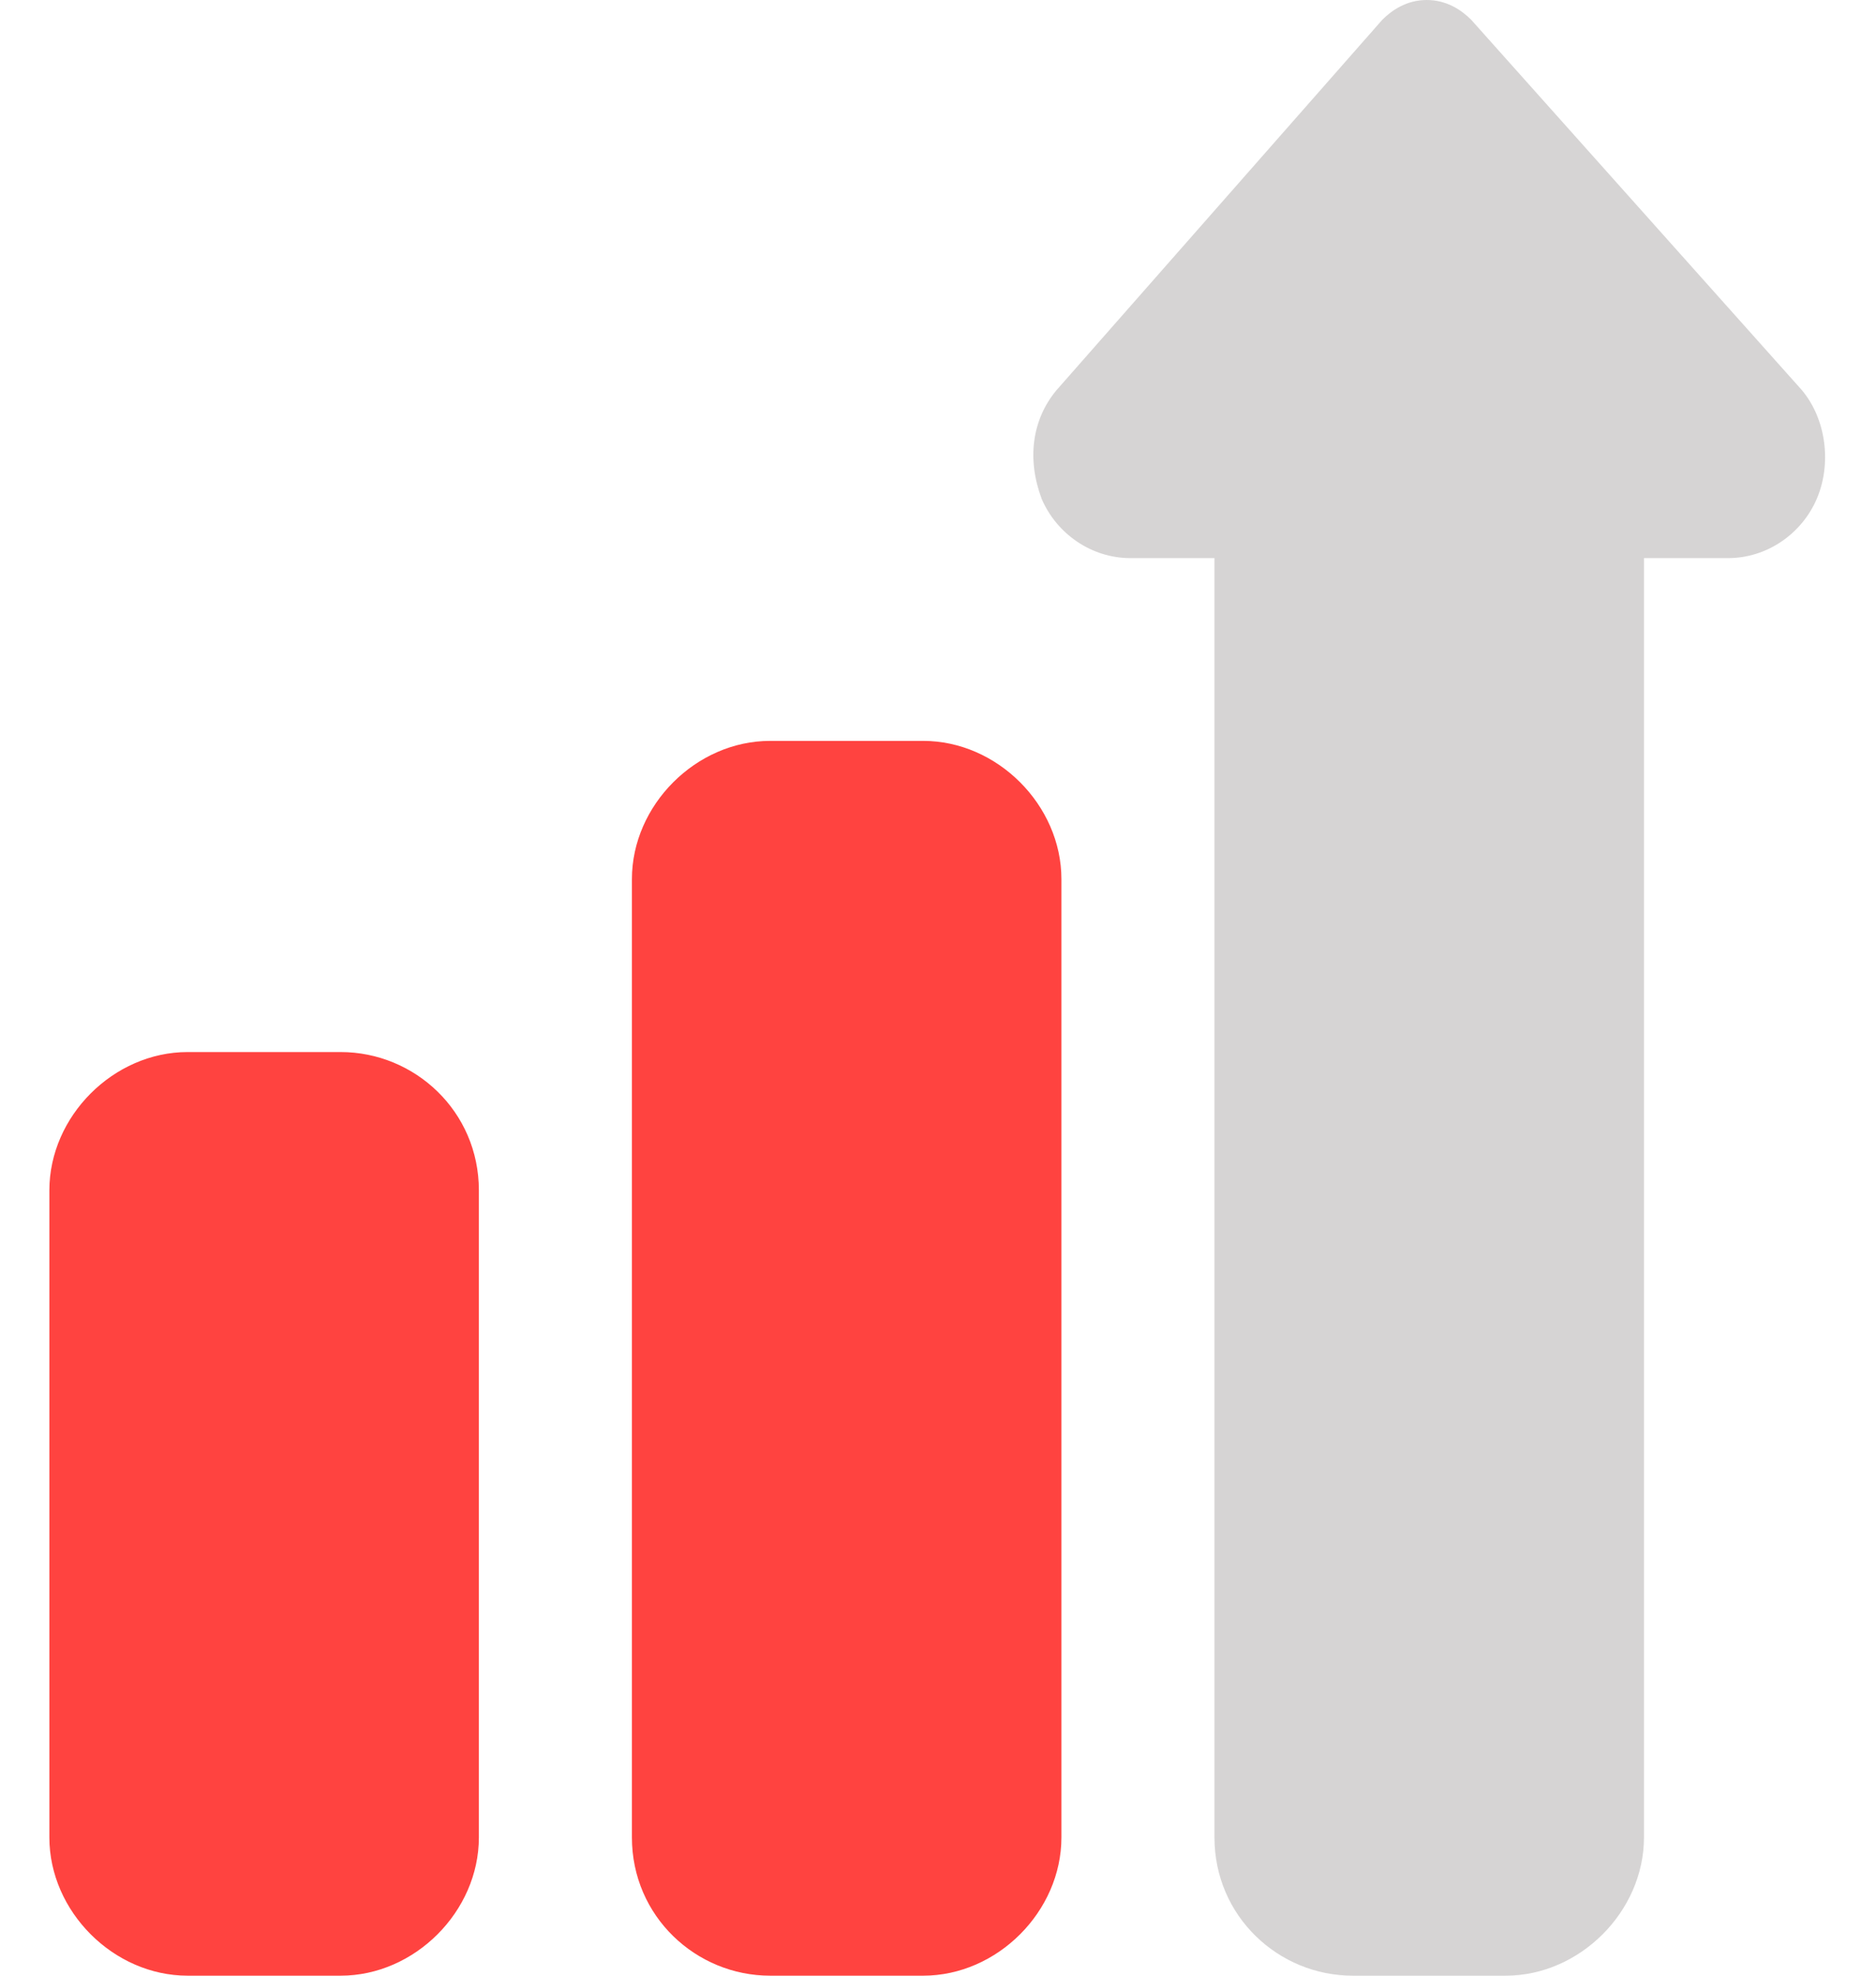
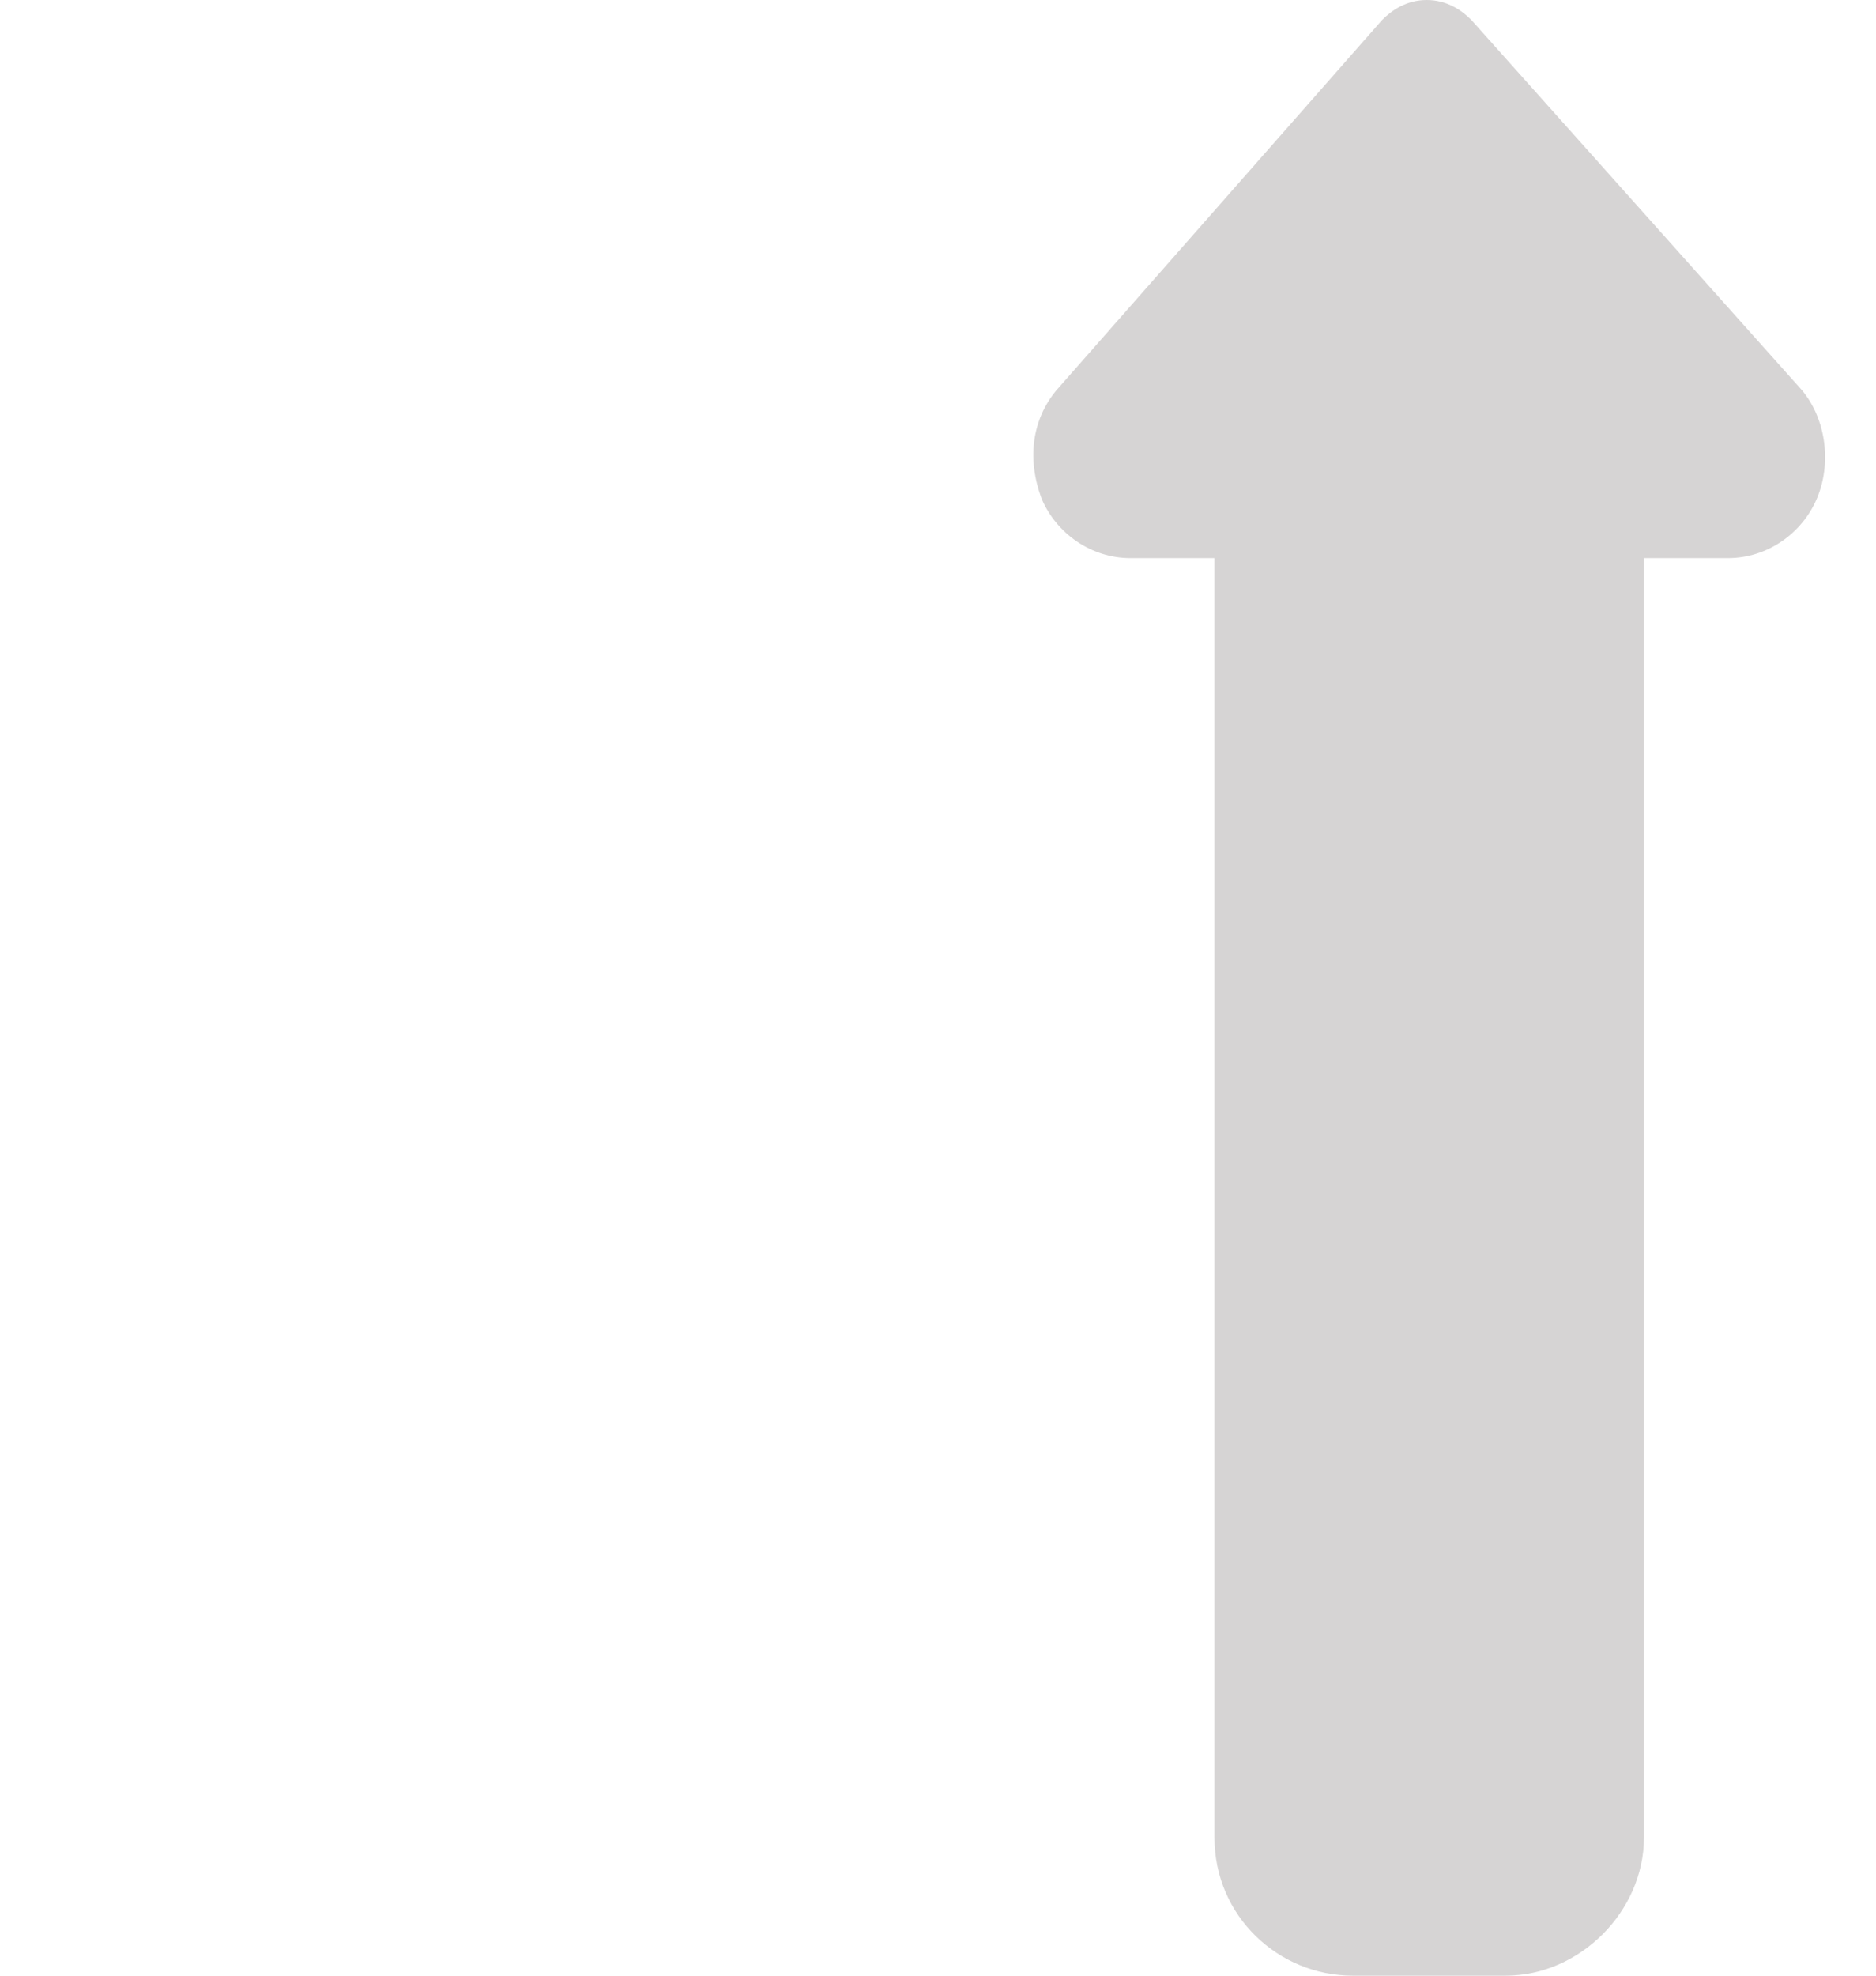
<svg xmlns="http://www.w3.org/2000/svg" version="1.1" id="Layer_1" x="0px" y="0px" viewBox="0 0 38 40" style="enable-background:new 0 0 38 40;" xml:space="preserve">
  <style type="text/css">
	.st0{fill:#FF4340;}
	.st1{fill:#D6D4D4;}
</style>
  <g id="Group_1_1_">
    <g id="Shape_1_copy">
      <g>
-         <path class="st0" d="M18.7,15h-3.1c-1.5,0-2.8,1.3-2.8,2.8v19.4c0,1.6,1.3,2.8,2.8,2.8h3.1c1.5,0,2.8-1.3,2.8-2.8V17.8     C21.5,16.3,20.2,15,18.7,15z M6.9,21.3H3.8c-1.5,0-2.8,1.3-2.8,2.8v13.1C1,38.7,2.3,40,3.8,40h3.1c1.5,0,2.8-1.3,2.8-2.8V24.1     C9.7,22.5,8.4,21.3,6.9,21.3z" />
-       </g>
+         </g>
    </g>
    <g id="Shape_1_copy_2">
      <g>
        <path class="st1" d="M36.5,7.9L36.5,7.9l-6.7-7.5C29.6,0.2,29.3,0,28.9,0S28.2,0.2,28,0.4l-6.6,7.5l0,0c-0.5,0.6-0.6,1.4-0.3,2.2     c0.3,0.7,1,1.2,1.8,1.2h1.7v25.9c0,1.6,1.3,2.8,2.8,2.8h3.1c1.5,0,2.8-1.3,2.8-2.8V11.3H35c0.8,0,1.5-0.5,1.8-1.2     C37.1,9.4,37,8.5,36.5,7.9z" />
      </g>
    </g>
  </g>
</svg>